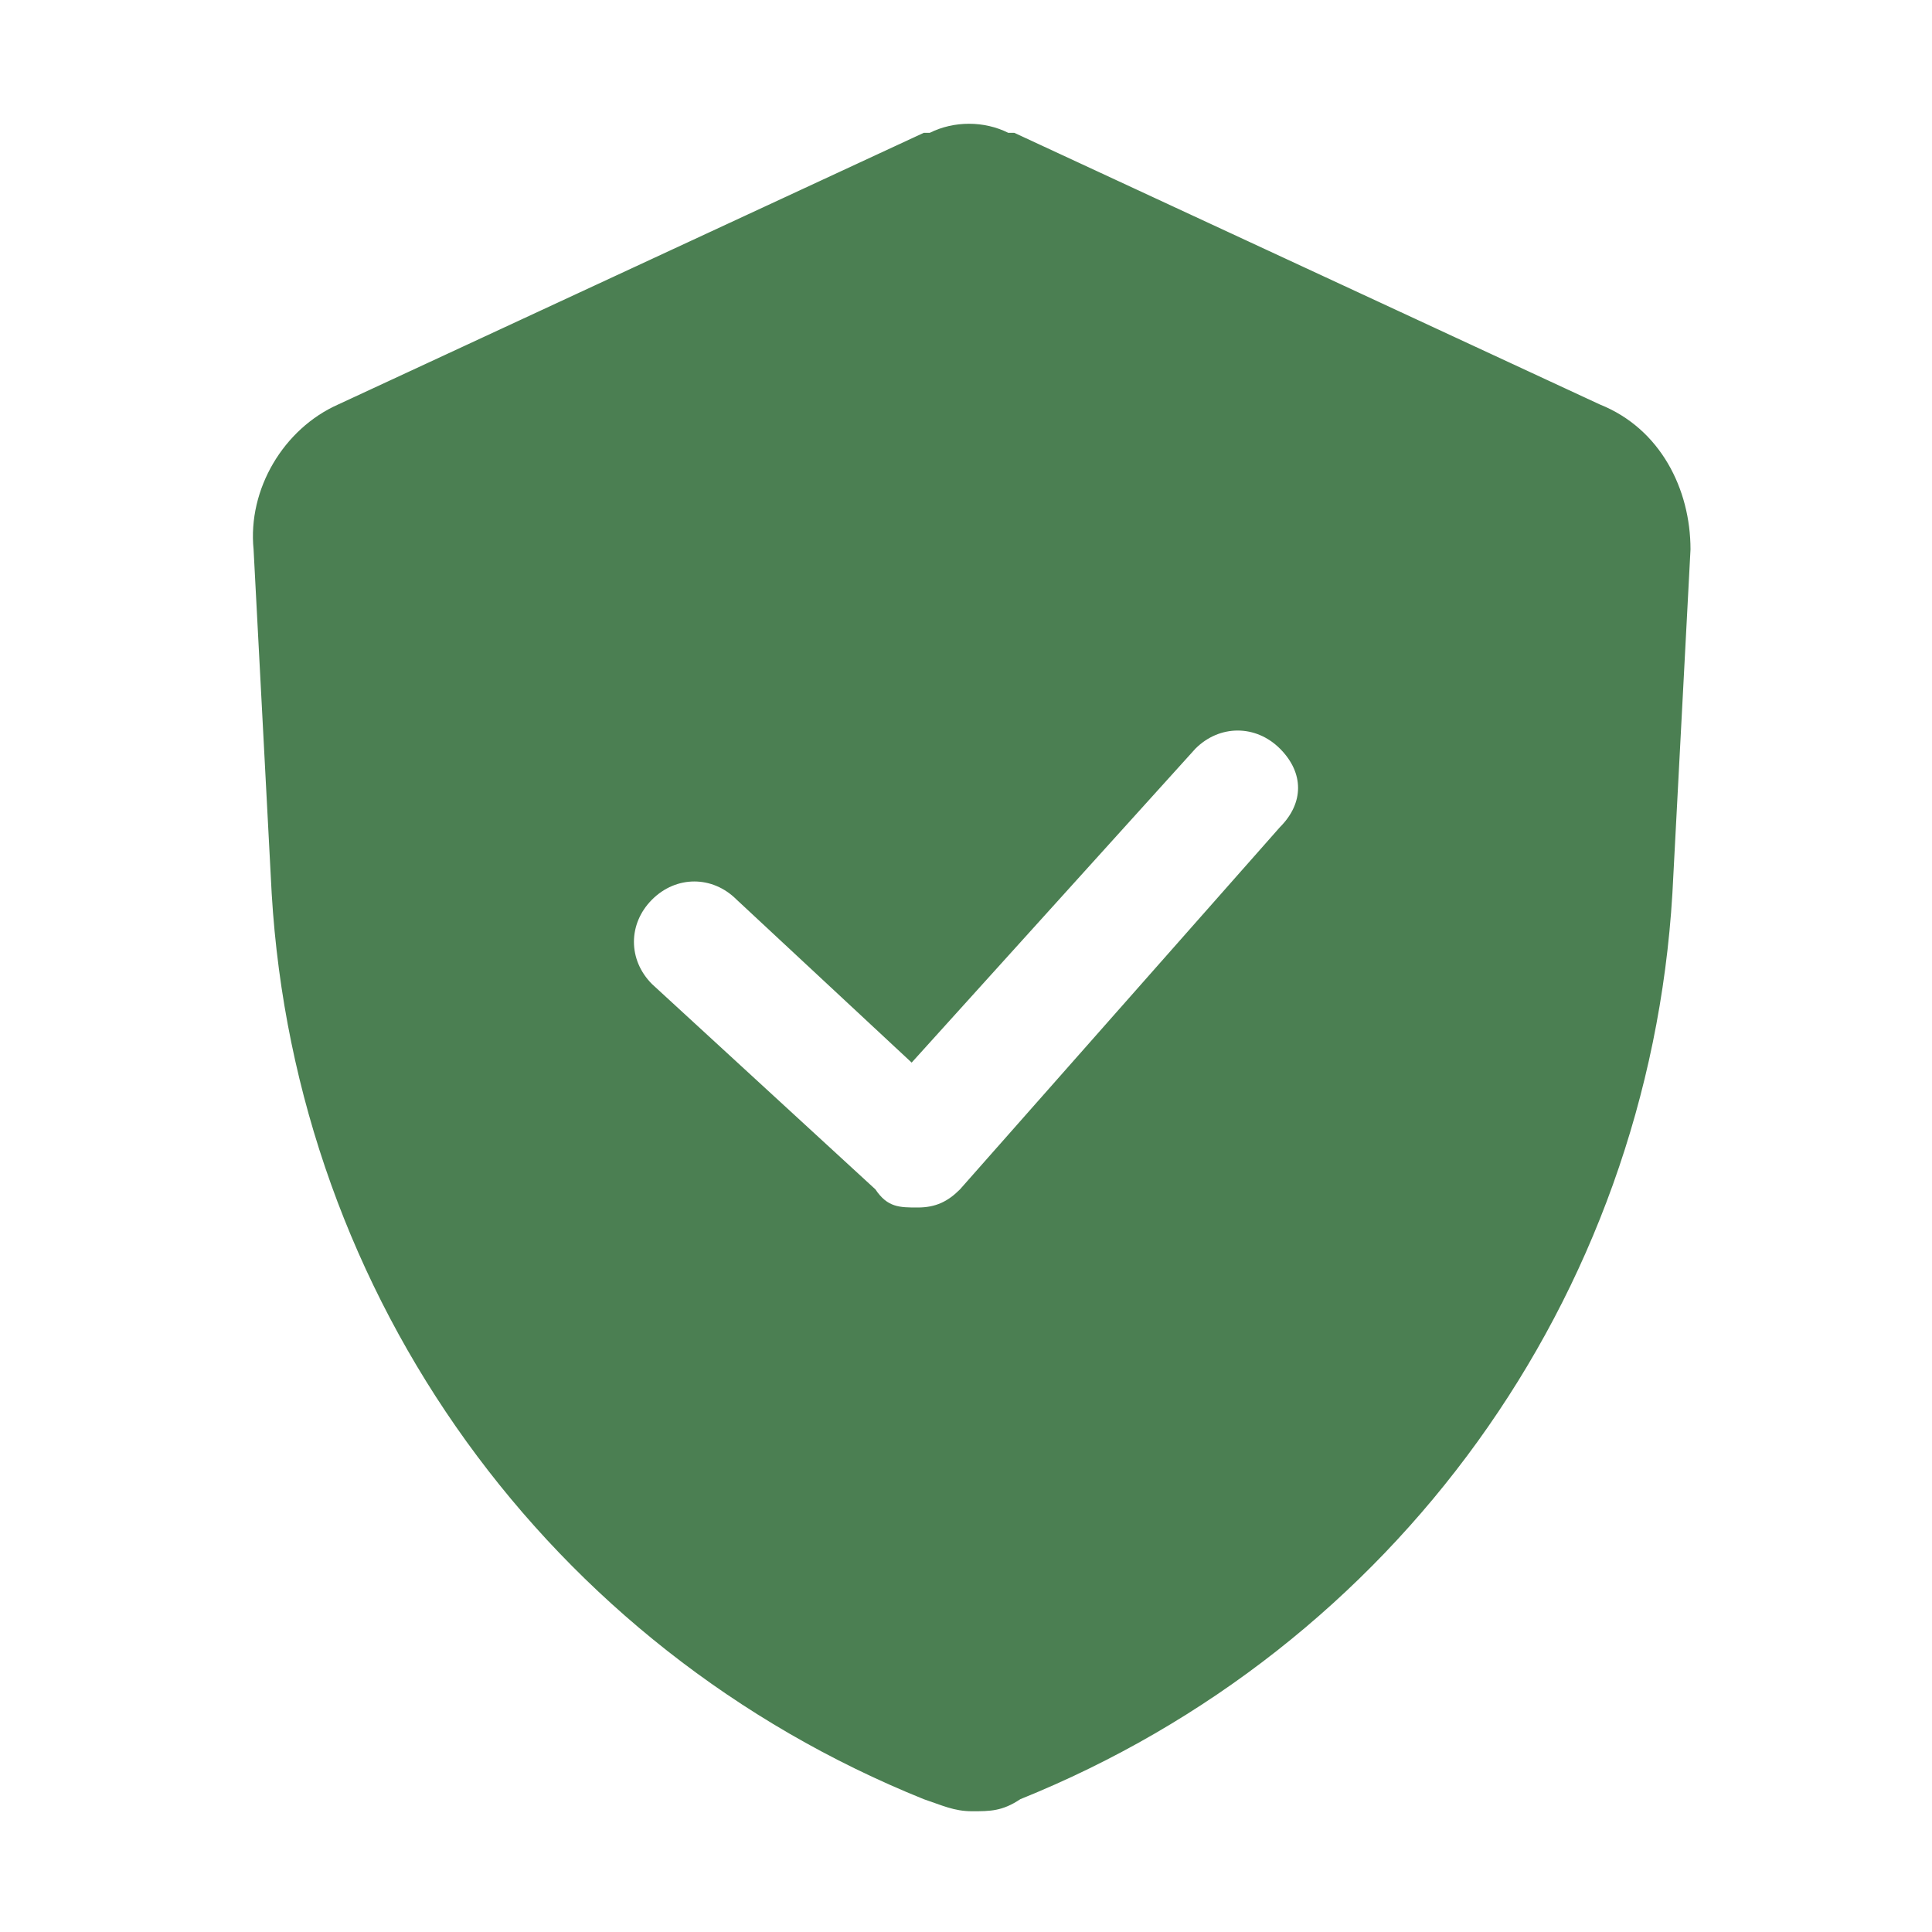
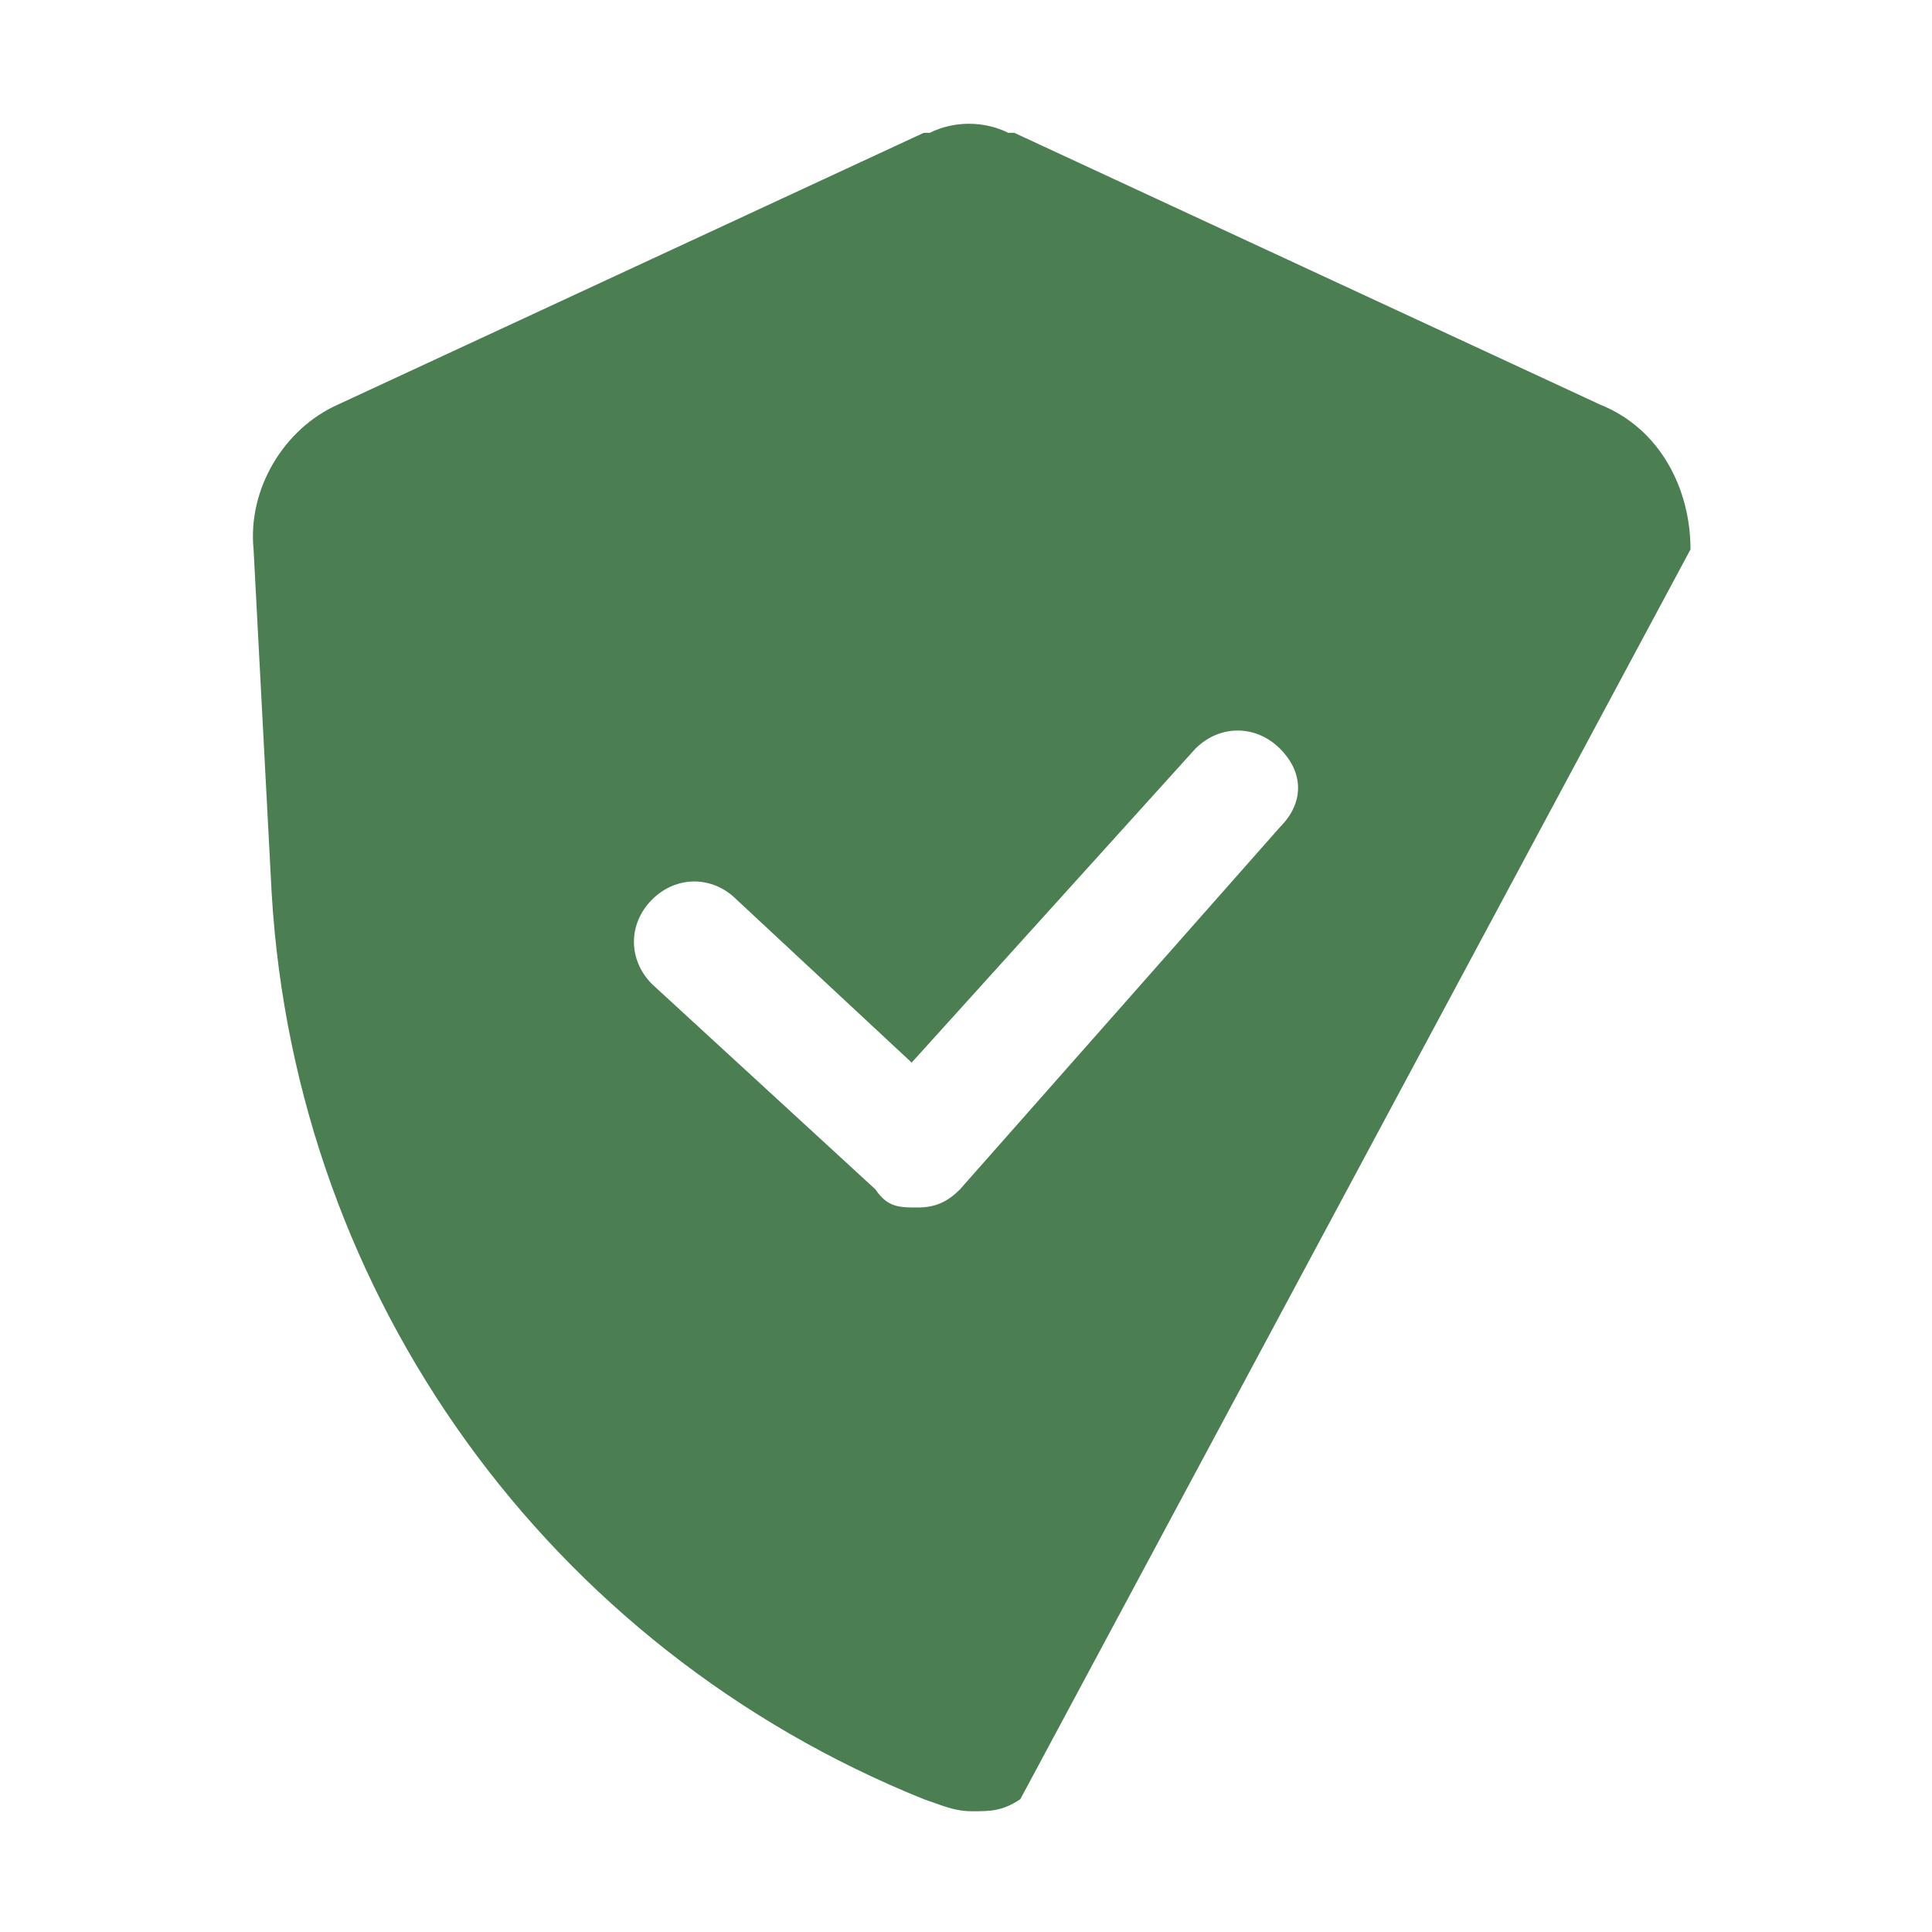
<svg xmlns="http://www.w3.org/2000/svg" width="32" height="32" viewBox="0 0 32 32" fill="none">
-   <path d="M26.5 6.7L16.8 2.2H16.7C16.3 2 15.8 2 15.4 2.2H15.3L5.6 6.7C4.7 7.1 4.1 8.1 4.2 9.1L4.5 14.8C4.9 21.5 9.1 27.3 15.3 29.8C15.6 29.9 15.8 30 16.1 30C16.4 30 16.6 30 16.9 29.8C23.1 27.3 27.3 21.5 27.7 14.8L28 9.1C28 8.1 27.5 7.1 26.5 6.7ZM21.2 13.7L15.9 19.7C15.7 19.9 15.5 20 15.2 20C14.9 20 14.7 20 14.5 19.7L10.8 16.3C10.4 15.9 10.4 15.3 10.8 14.9C11.2 14.5 11.8 14.5 12.2 14.9L15.1 17.6L19.8 12.4C20.2 12 20.8 12 21.2 12.4C21.6 12.8 21.6 13.3 21.2 13.7Z" fill="#4B7F52" />
+   <path d="M26.5 6.7L16.8 2.2H16.7C16.3 2 15.8 2 15.4 2.2H15.3L5.6 6.7C4.7 7.1 4.1 8.1 4.2 9.1L4.5 14.8C4.9 21.5 9.1 27.3 15.3 29.8C15.6 29.9 15.8 30 16.1 30C16.4 30 16.6 30 16.9 29.8L28 9.1C28 8.1 27.5 7.1 26.5 6.7ZM21.2 13.7L15.9 19.7C15.7 19.9 15.5 20 15.2 20C14.9 20 14.7 20 14.5 19.7L10.8 16.3C10.4 15.9 10.4 15.3 10.8 14.9C11.2 14.5 11.8 14.5 12.2 14.9L15.1 17.6L19.8 12.4C20.2 12 20.8 12 21.2 12.4C21.6 12.8 21.6 13.3 21.2 13.7Z" fill="#4B7F52" />
</svg>